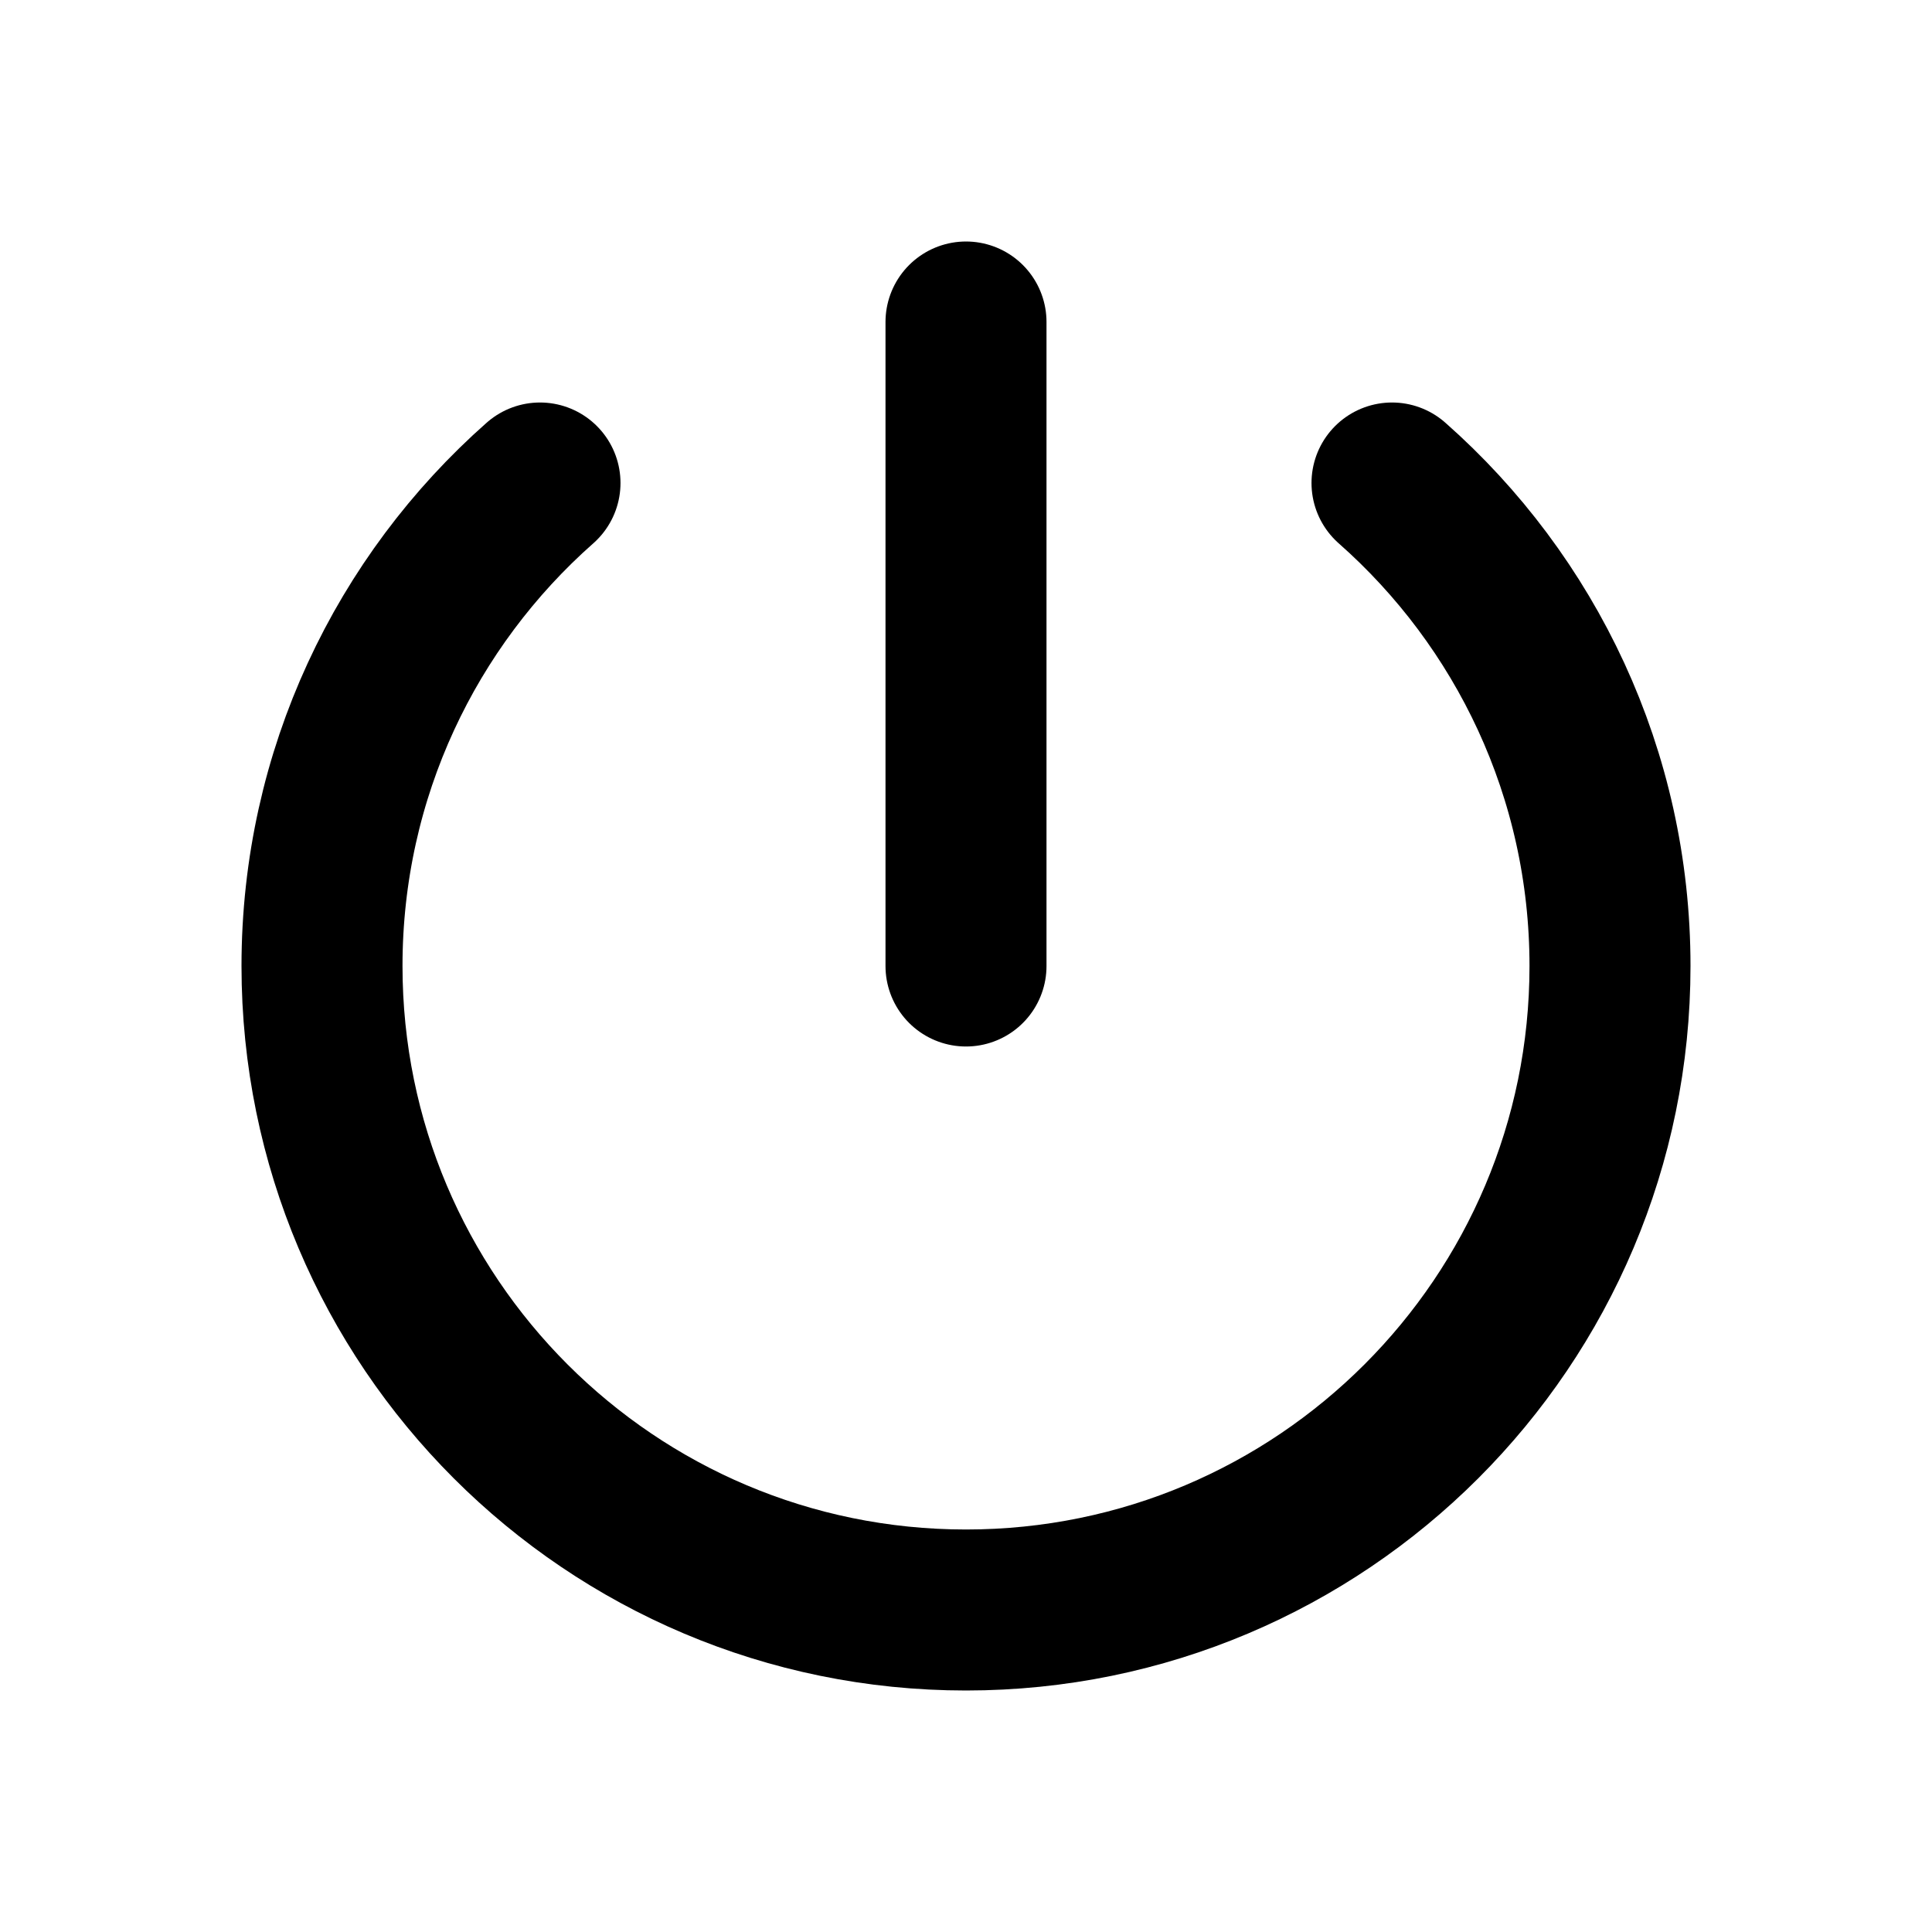
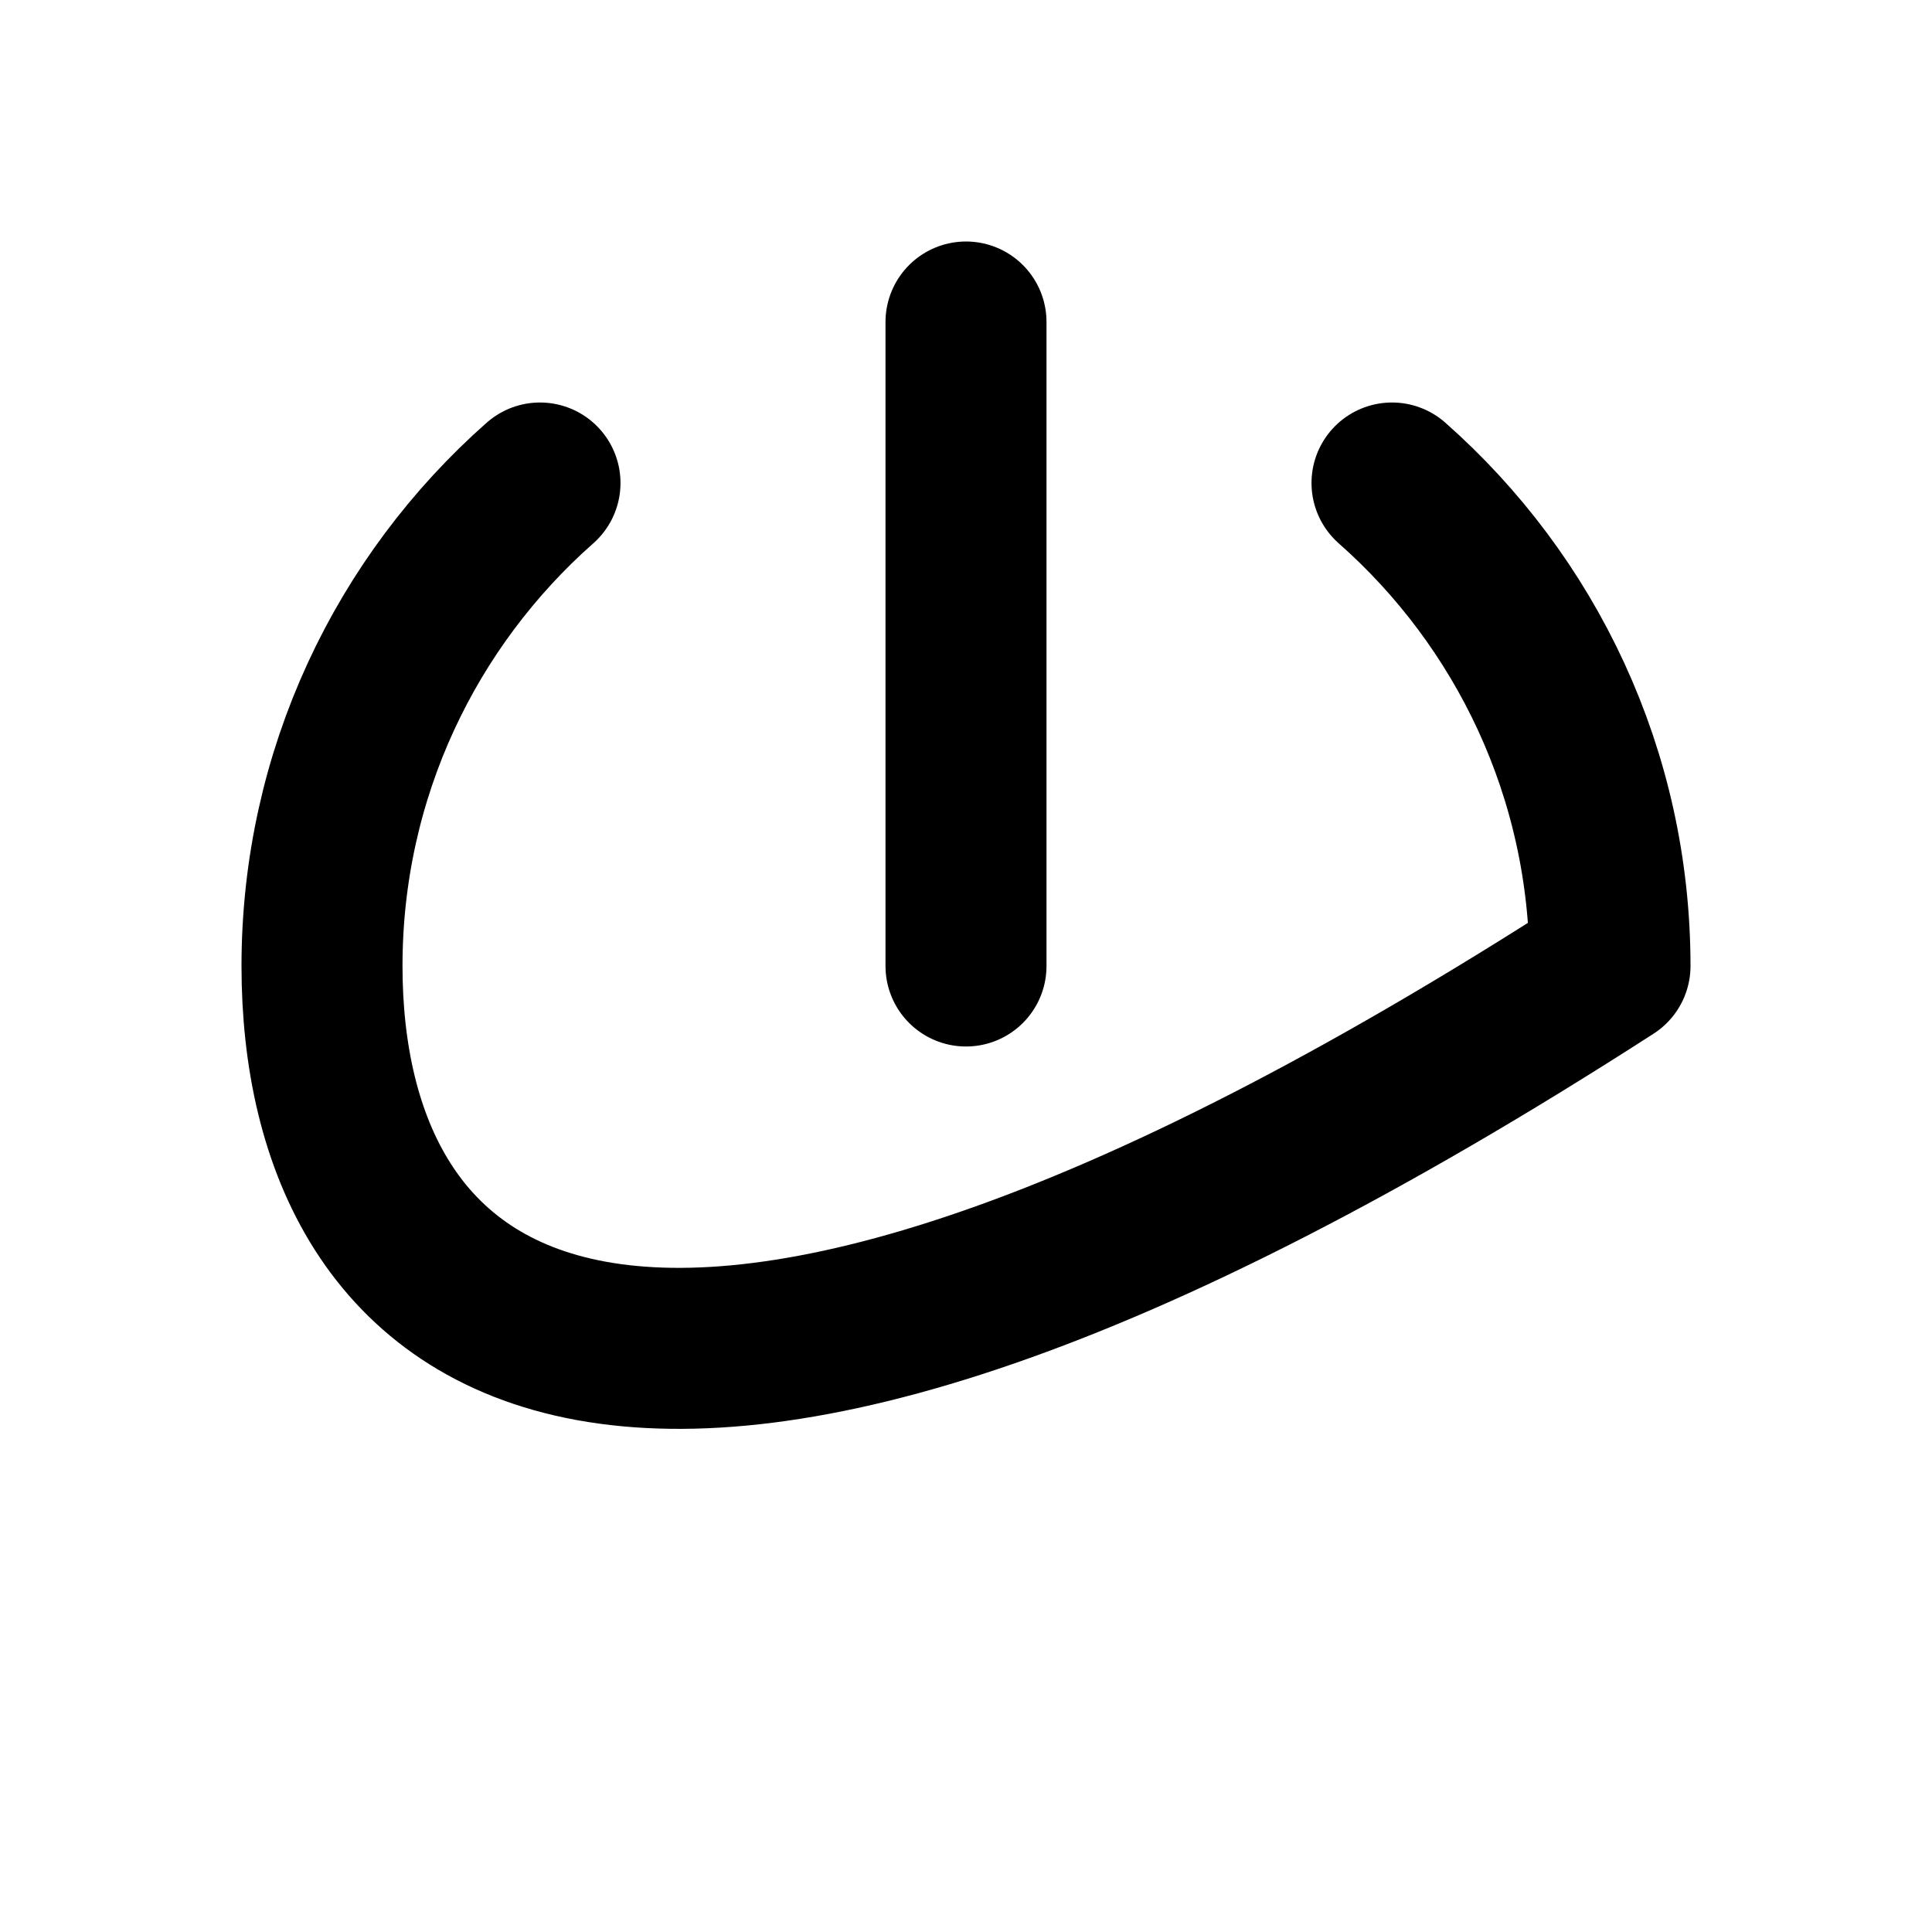
<svg xmlns="http://www.w3.org/2000/svg" width="800px" height="800px" viewBox="0 0 24 24" fill="none">
-   <path d="M12 4V12M17.292 6C18.953 7.466 20 9.611 20 12C20 16.418 16.418 20 12 20C7.582 20 4 16.418 4 12C4 9.611 5.048 7.466 6.708 6" stroke="#000000" stroke-width="2" stroke-linecap="round" stroke-linejoin="round" />
+   <path d="M12 4V12M17.292 6C18.953 7.466 20 9.611 20 12C7.582 20 4 16.418 4 12C4 9.611 5.048 7.466 6.708 6" stroke="#000000" stroke-width="2" stroke-linecap="round" stroke-linejoin="round" />
</svg>